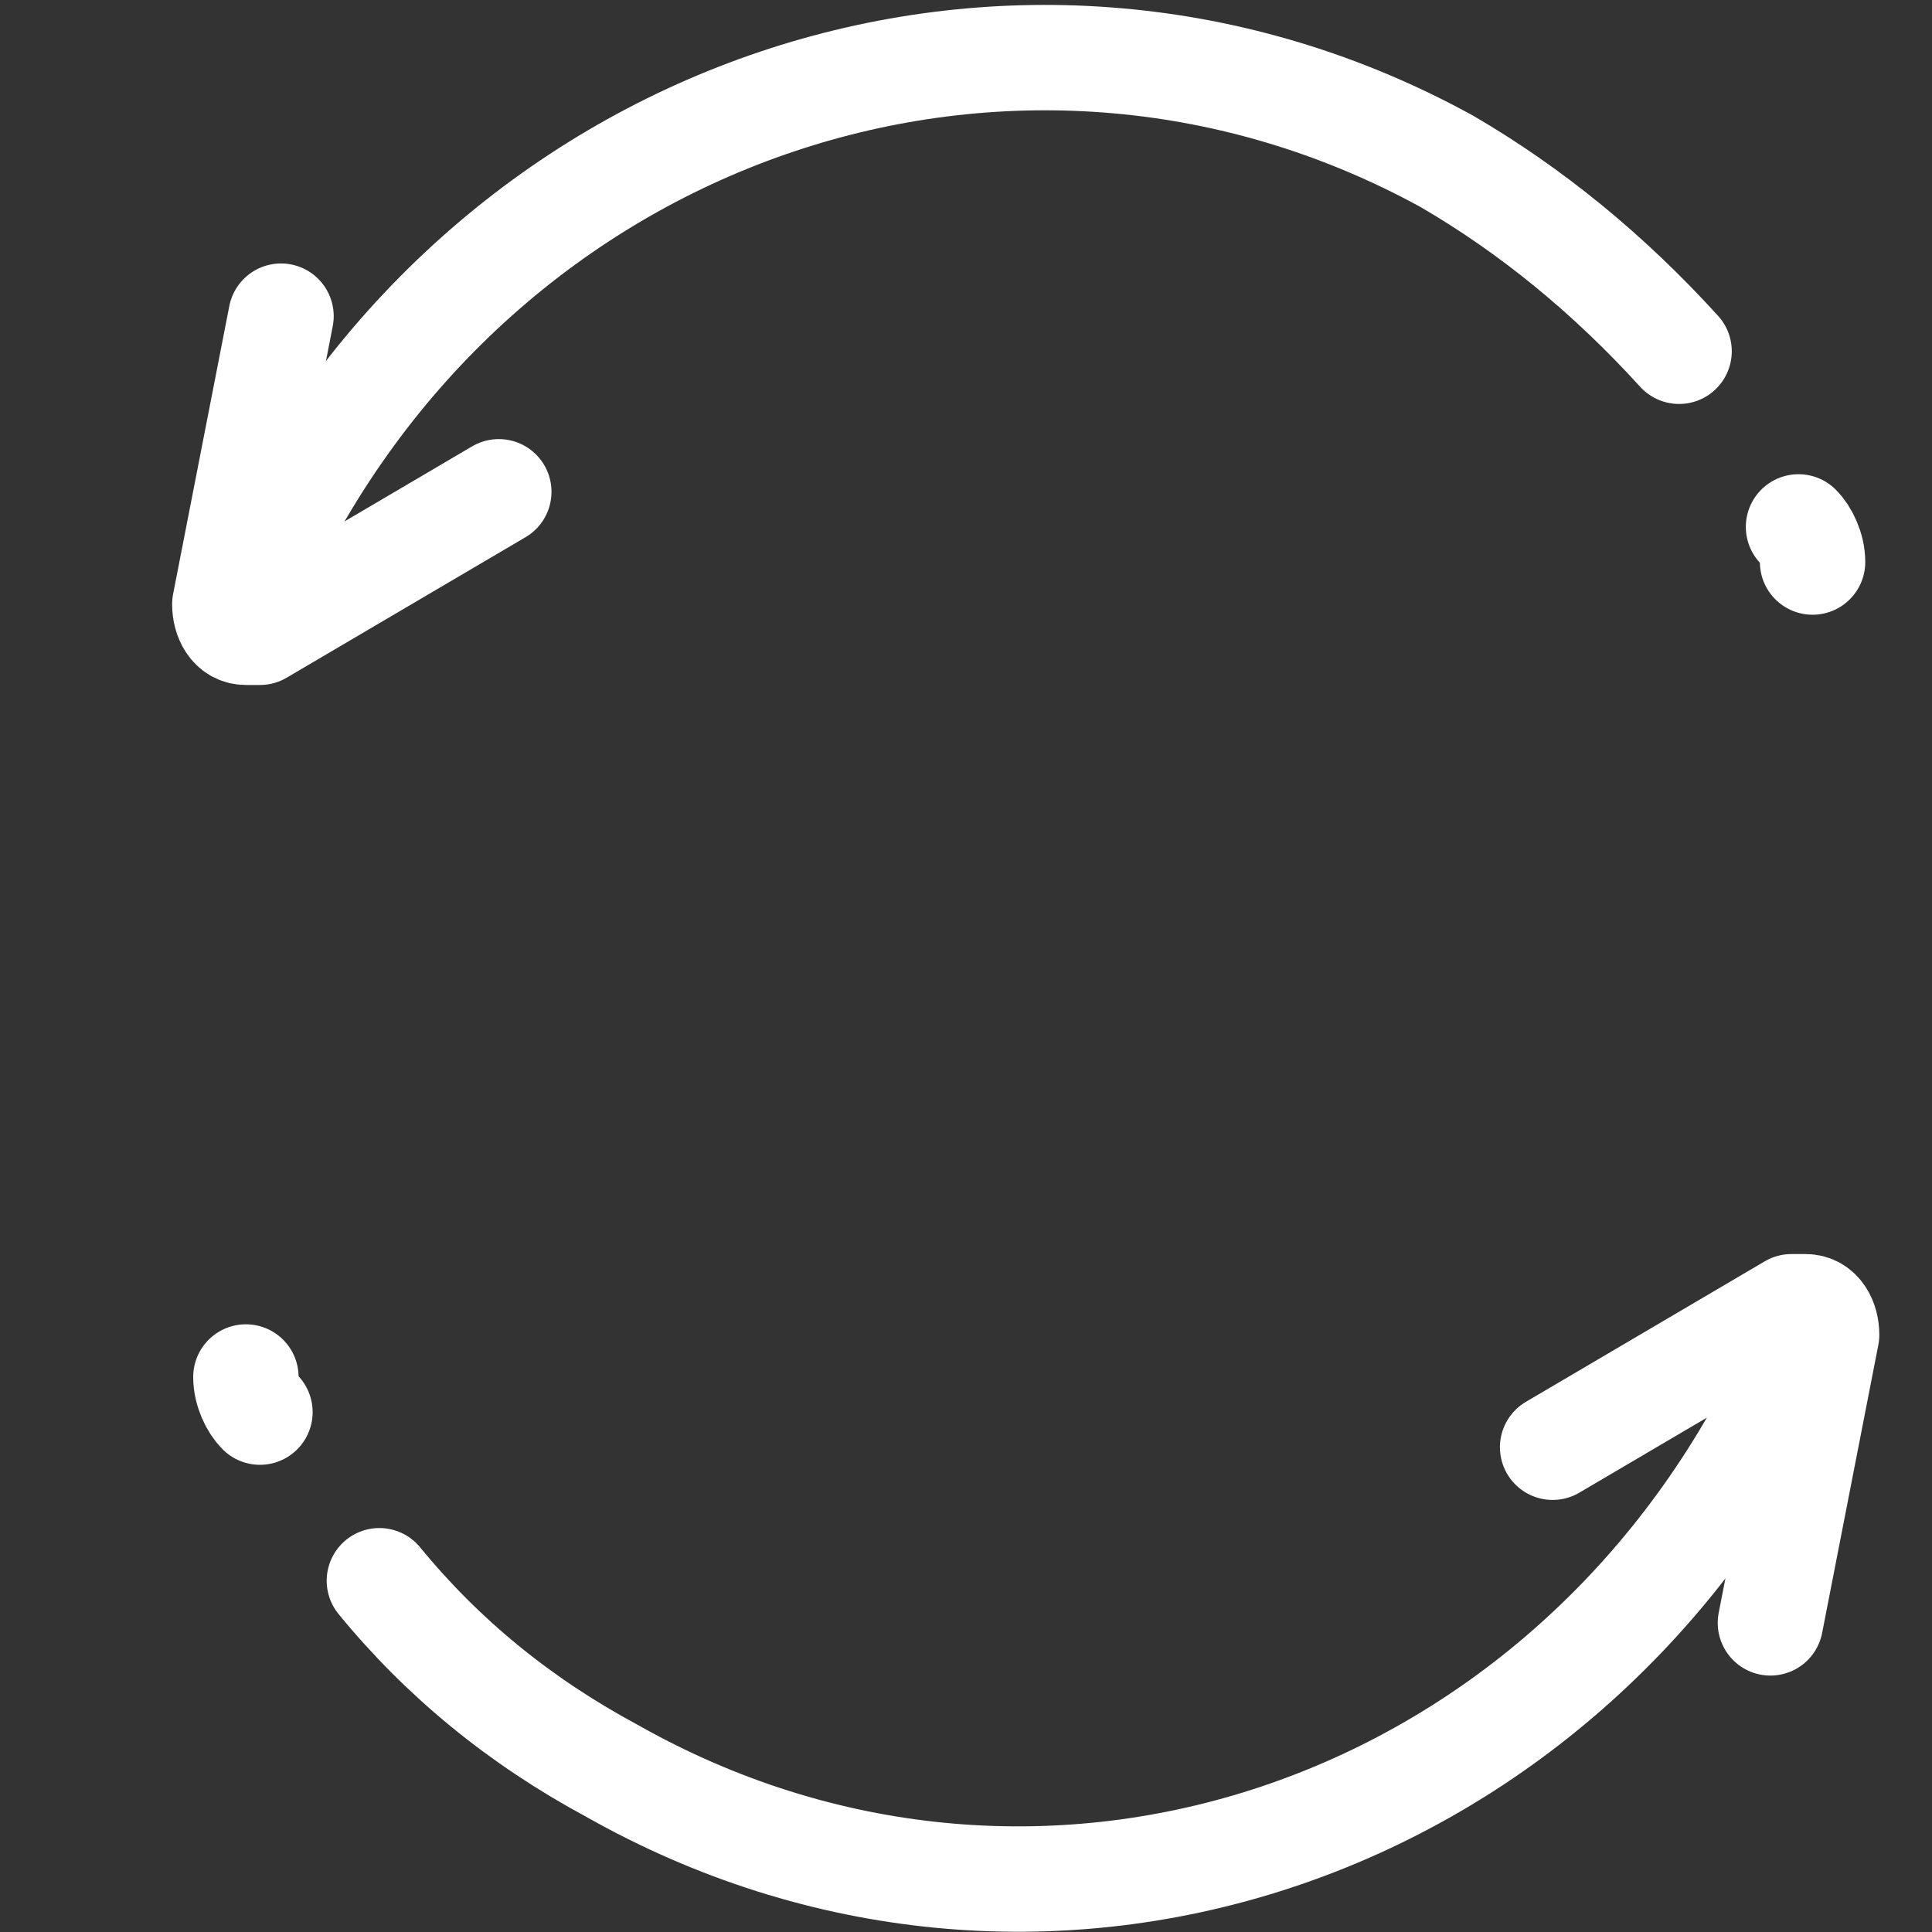
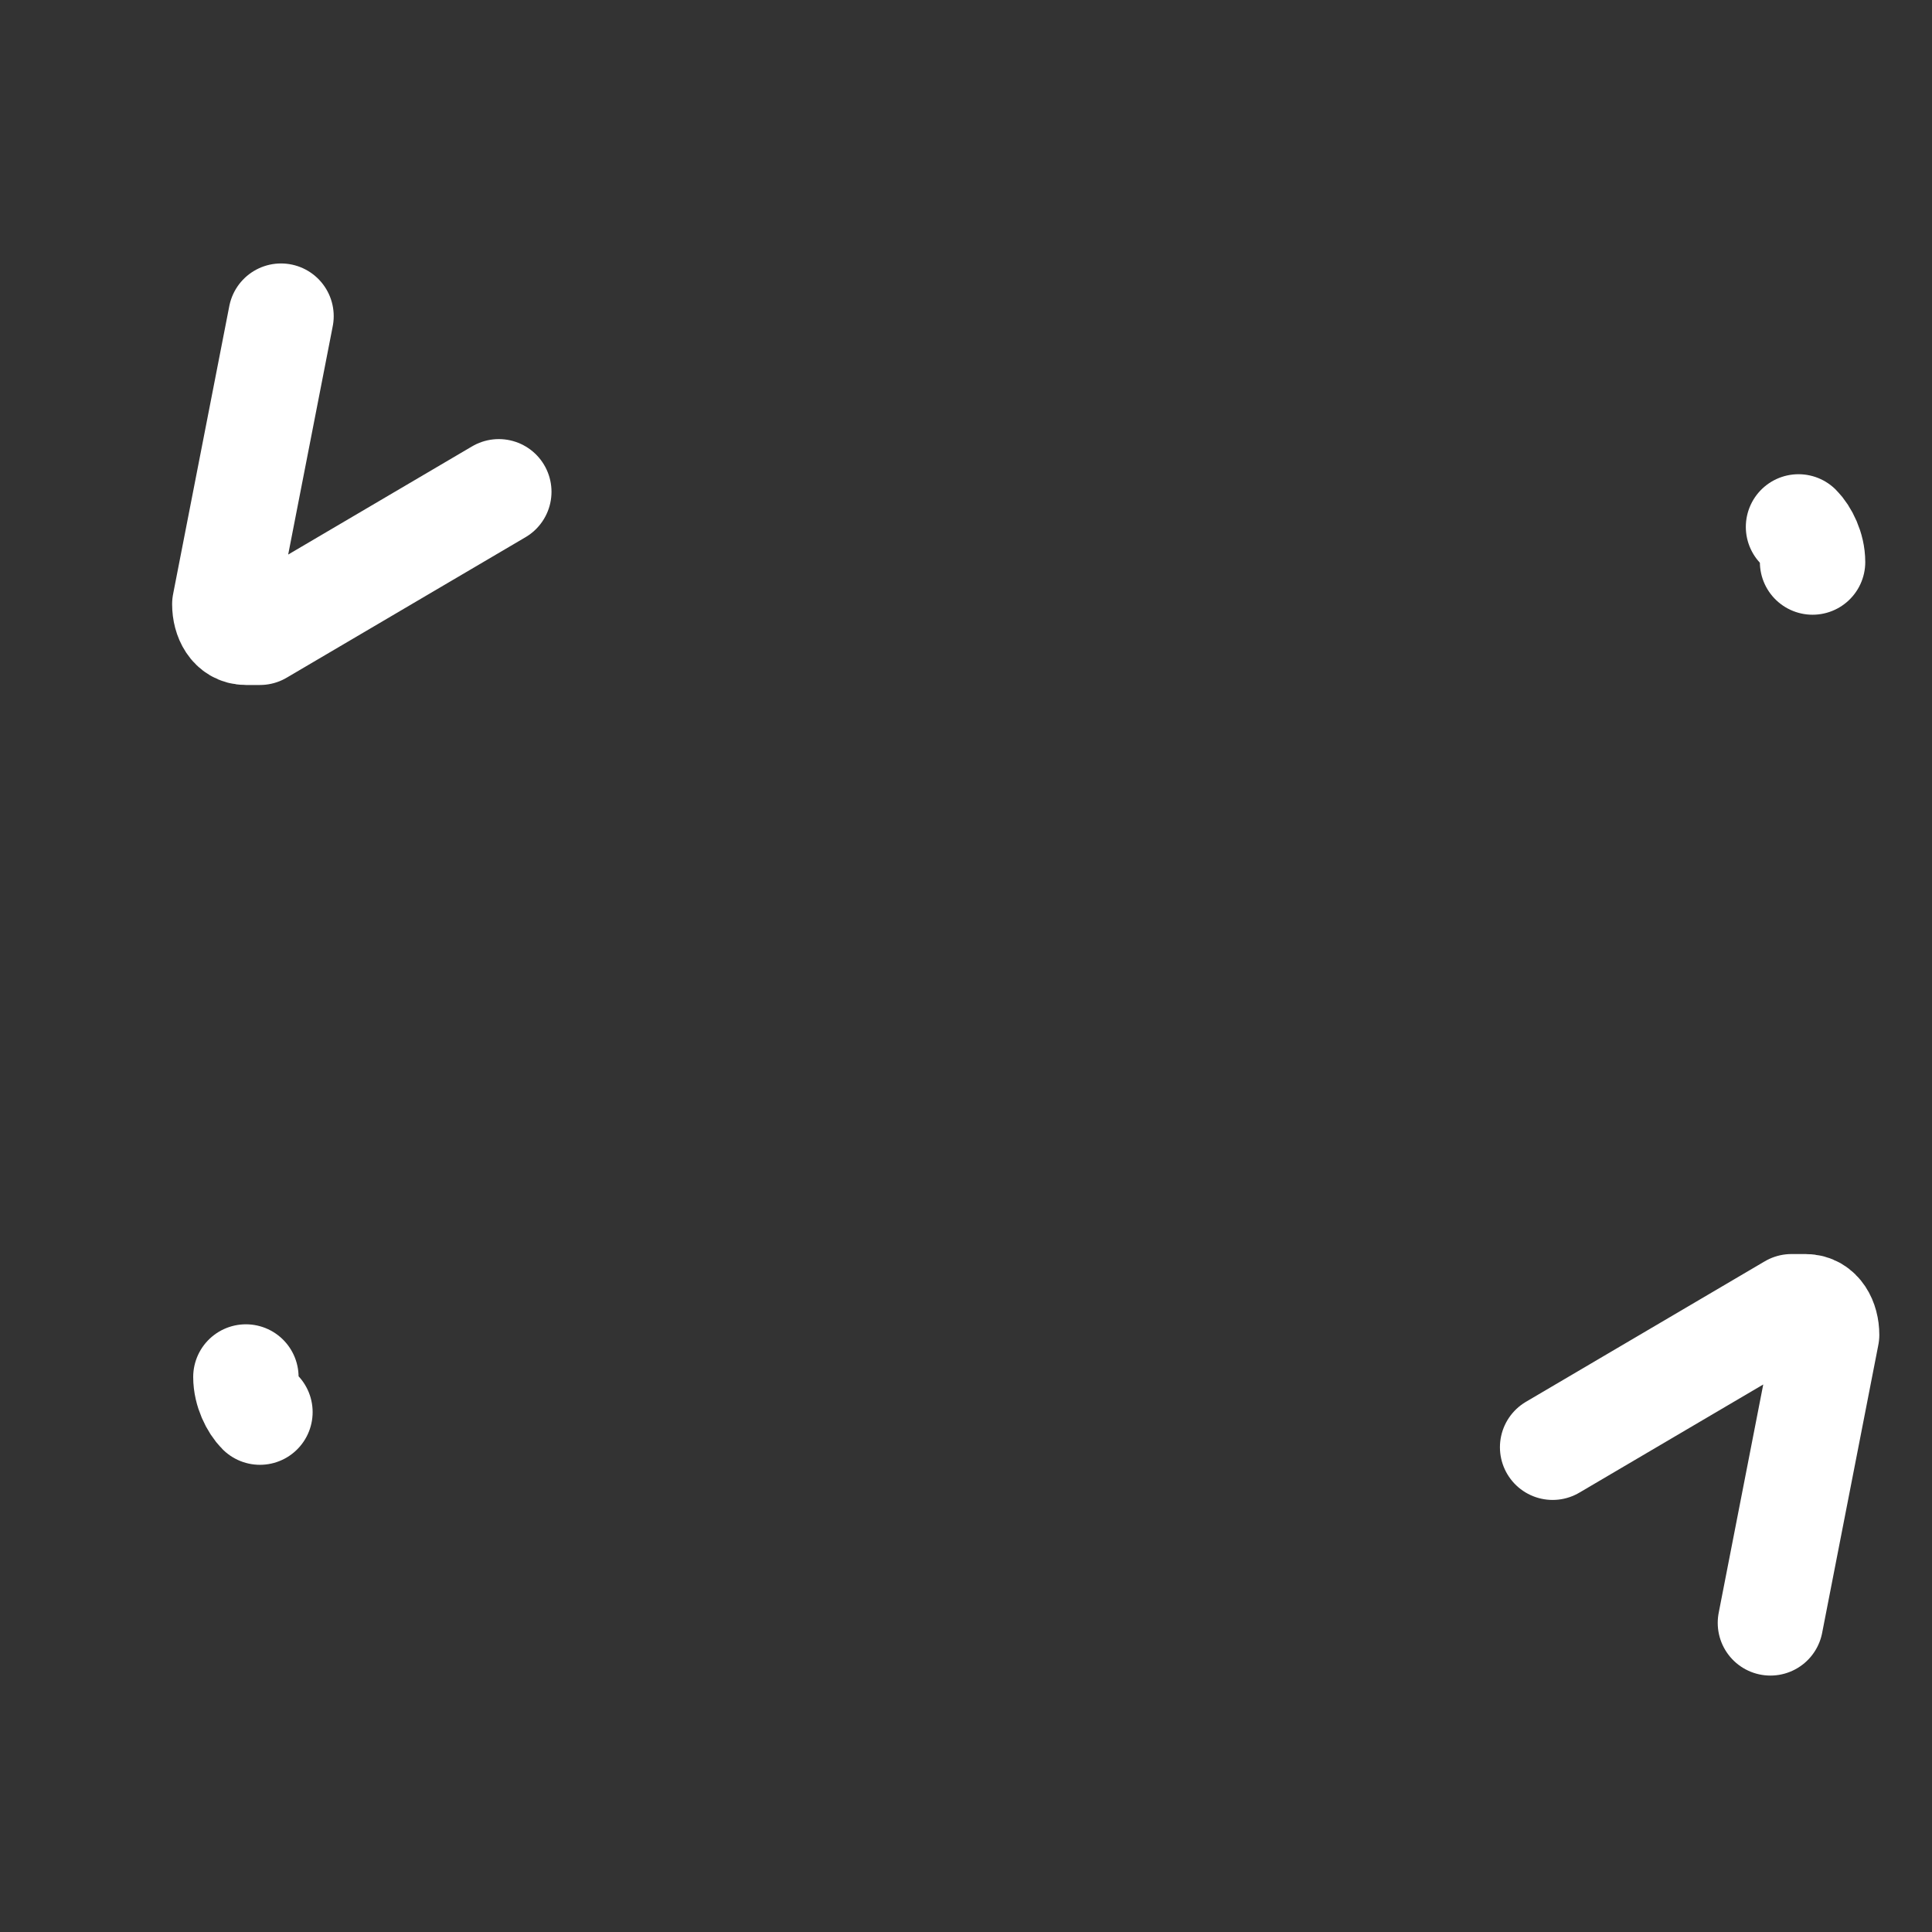
<svg xmlns="http://www.w3.org/2000/svg" version="1.1" id="Calque_1" x="0px" y="0px" viewBox="0 0 27.5 27.5" style="enable-background:new 0 0 27.5 27.5;" xml:space="preserve">
  <rect x="0" y="0" width="27.5" height="27.5" fill="#333333" stroke="none" />
  <style type="text/css">
	.st0{fill:none;stroke:#FFFFFF;stroke-width:1.5;stroke-linecap:round;stroke-linejoin:round;}
</style>
  <g id="Calque_2_1_">
    <g id="Capa_1">
-       <path class="st0" d="M3.5,8.6c0.1-0.3,0.3-0.6,0.4-0.9C7.1,1.4,14.6-1,20.6,2.3C21.8,3,22.9,3.9,23.9,5" />
      <path class="st0" d="M25.6,7.5c0.1,0.1,0.2,0.3,0.2,0.5" />
      <path class="st0" d="M4,4.5L3.2,8.6C3.2,8.8,3.3,9,3.5,9c0.1,0,0.2,0,0.2,0l3.4-2" />
-       <path class="st0" d="M25.7,19c-0.1,0.3-0.3,0.6-0.4,0.9c-3.2,6.3-10.6,8.7-16.6,5.3c-1.3-0.7-2.4-1.6-3.3-2.7" />
      <path class="st0" d="M3.7,20.1c-0.1-0.1-0.2-0.3-0.2-0.5" />
      <path class="st0" d="M25.2,23.1l0.8-4.1c0-0.2-0.1-0.4-0.3-0.4c-0.1,0-0.2,0-0.2,0l-3.4,2" />
    </g>
  </g>
</svg>